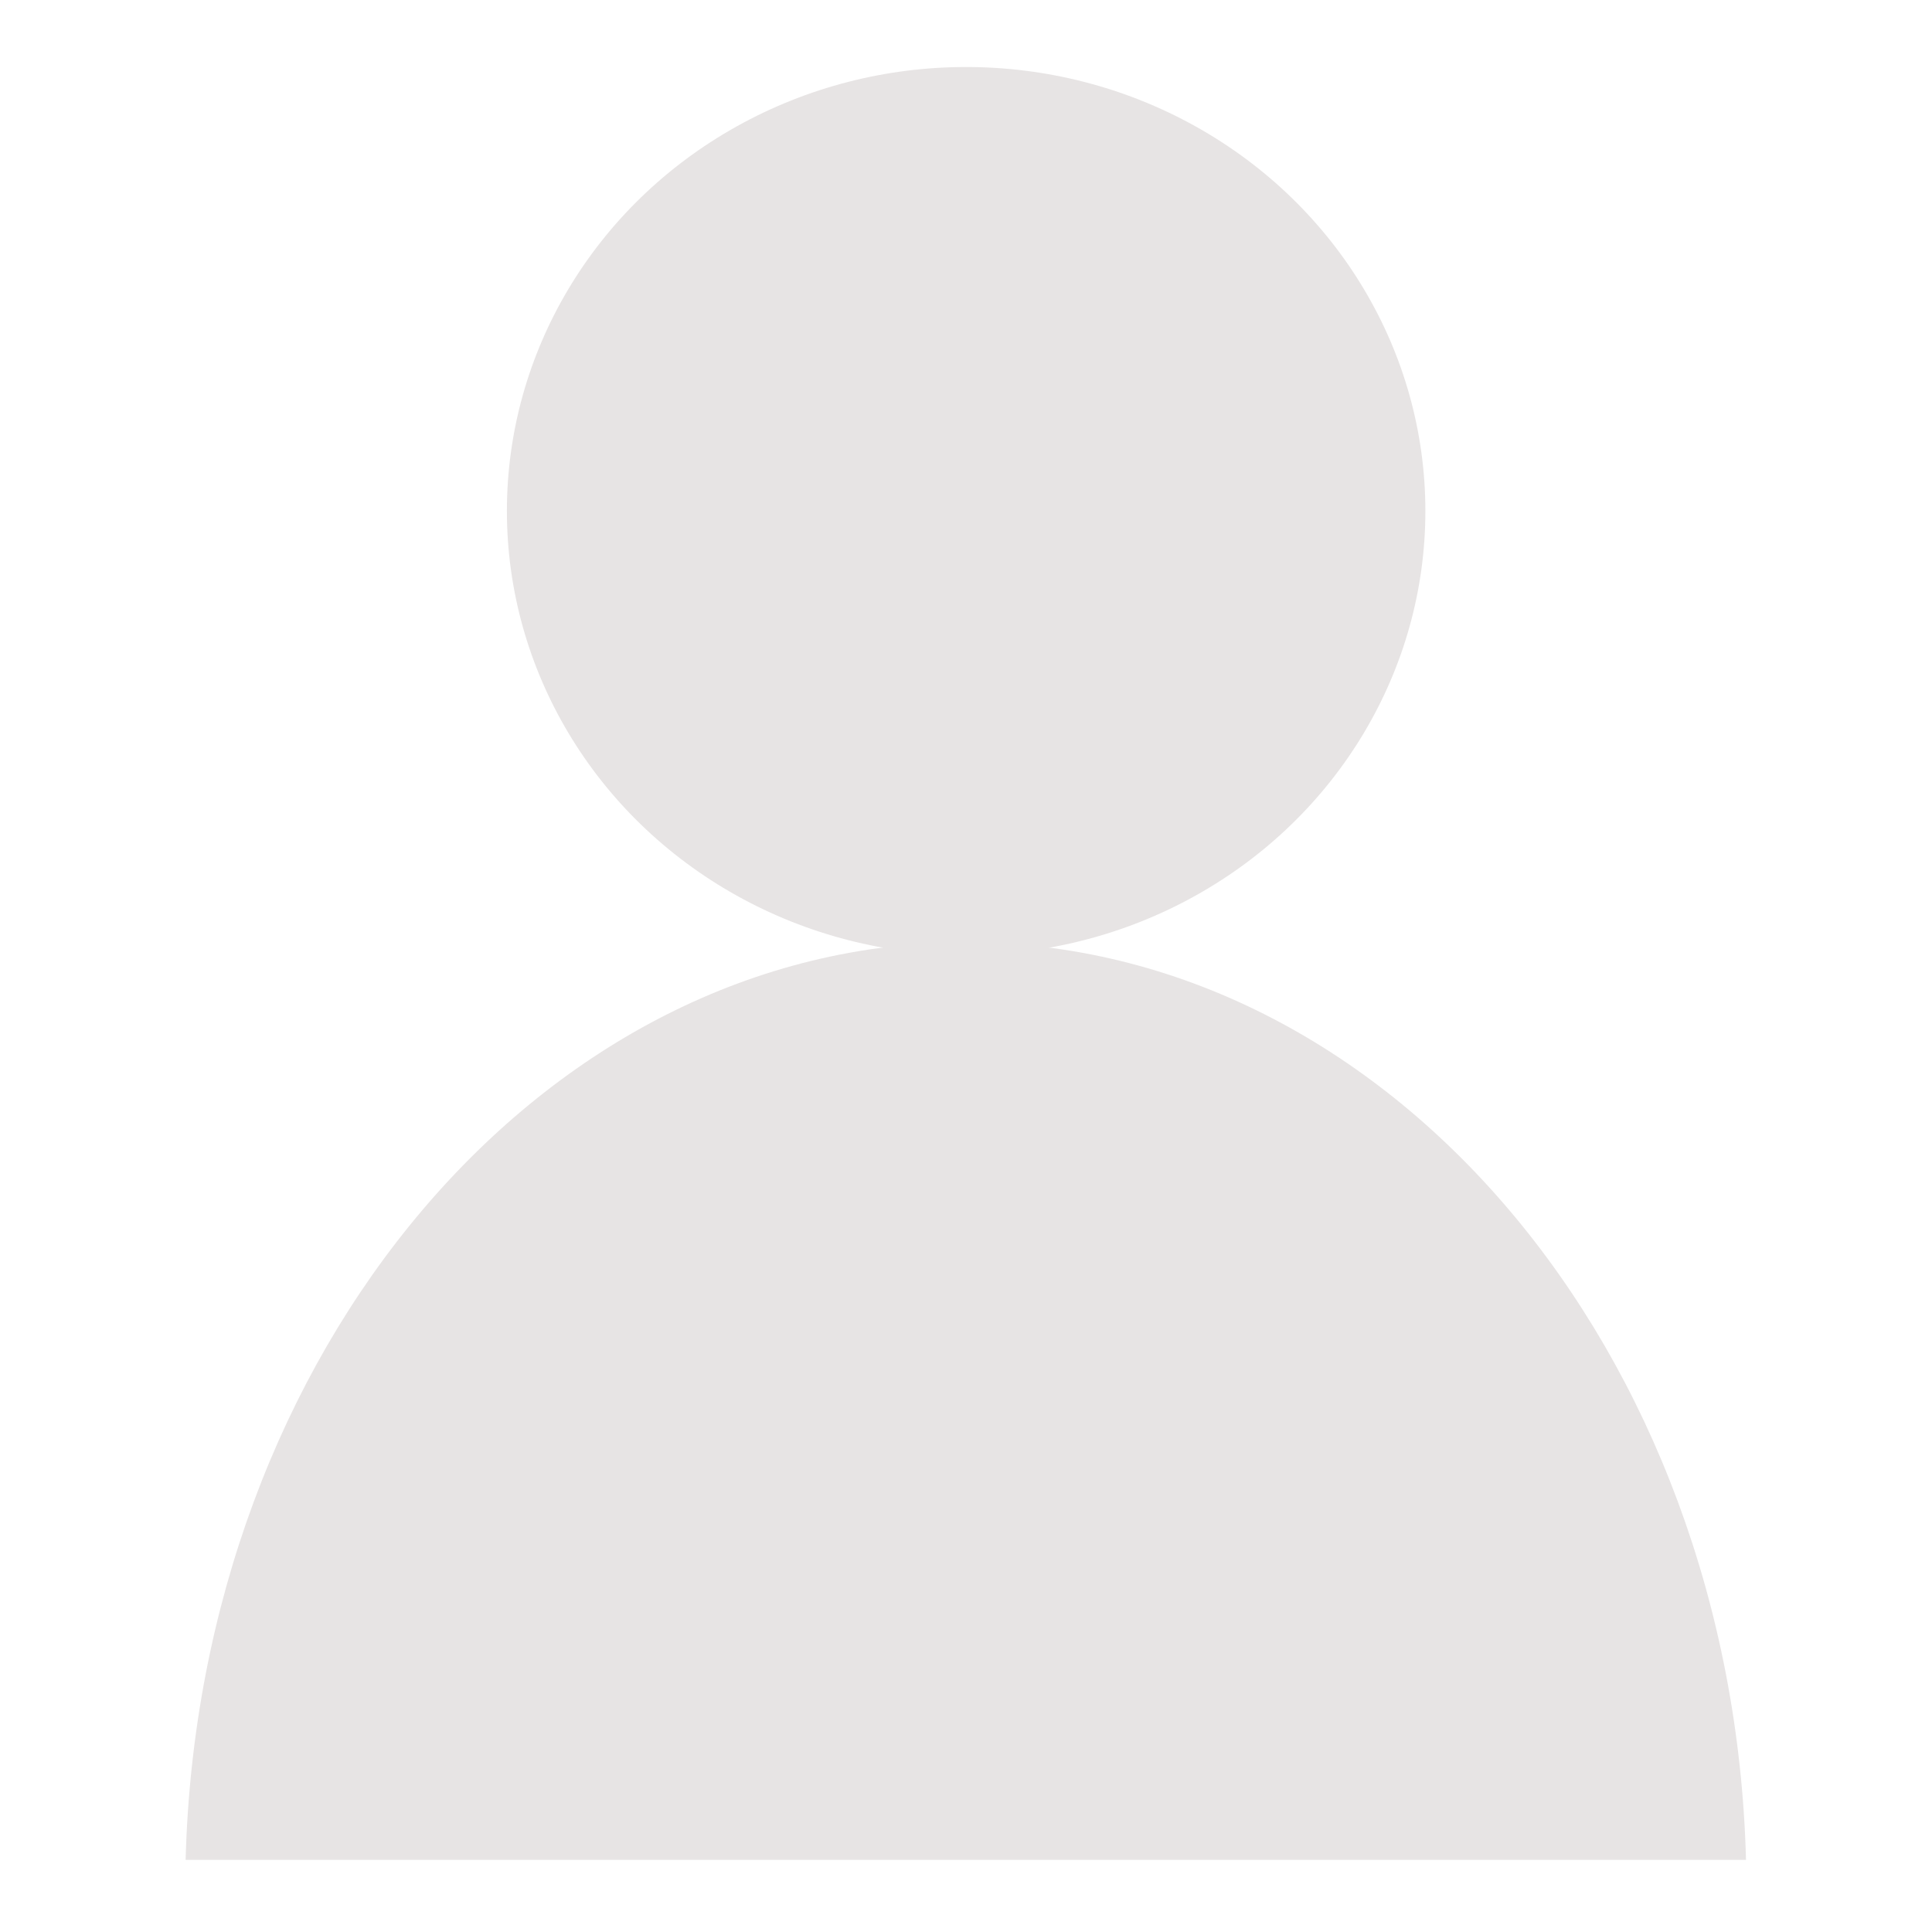
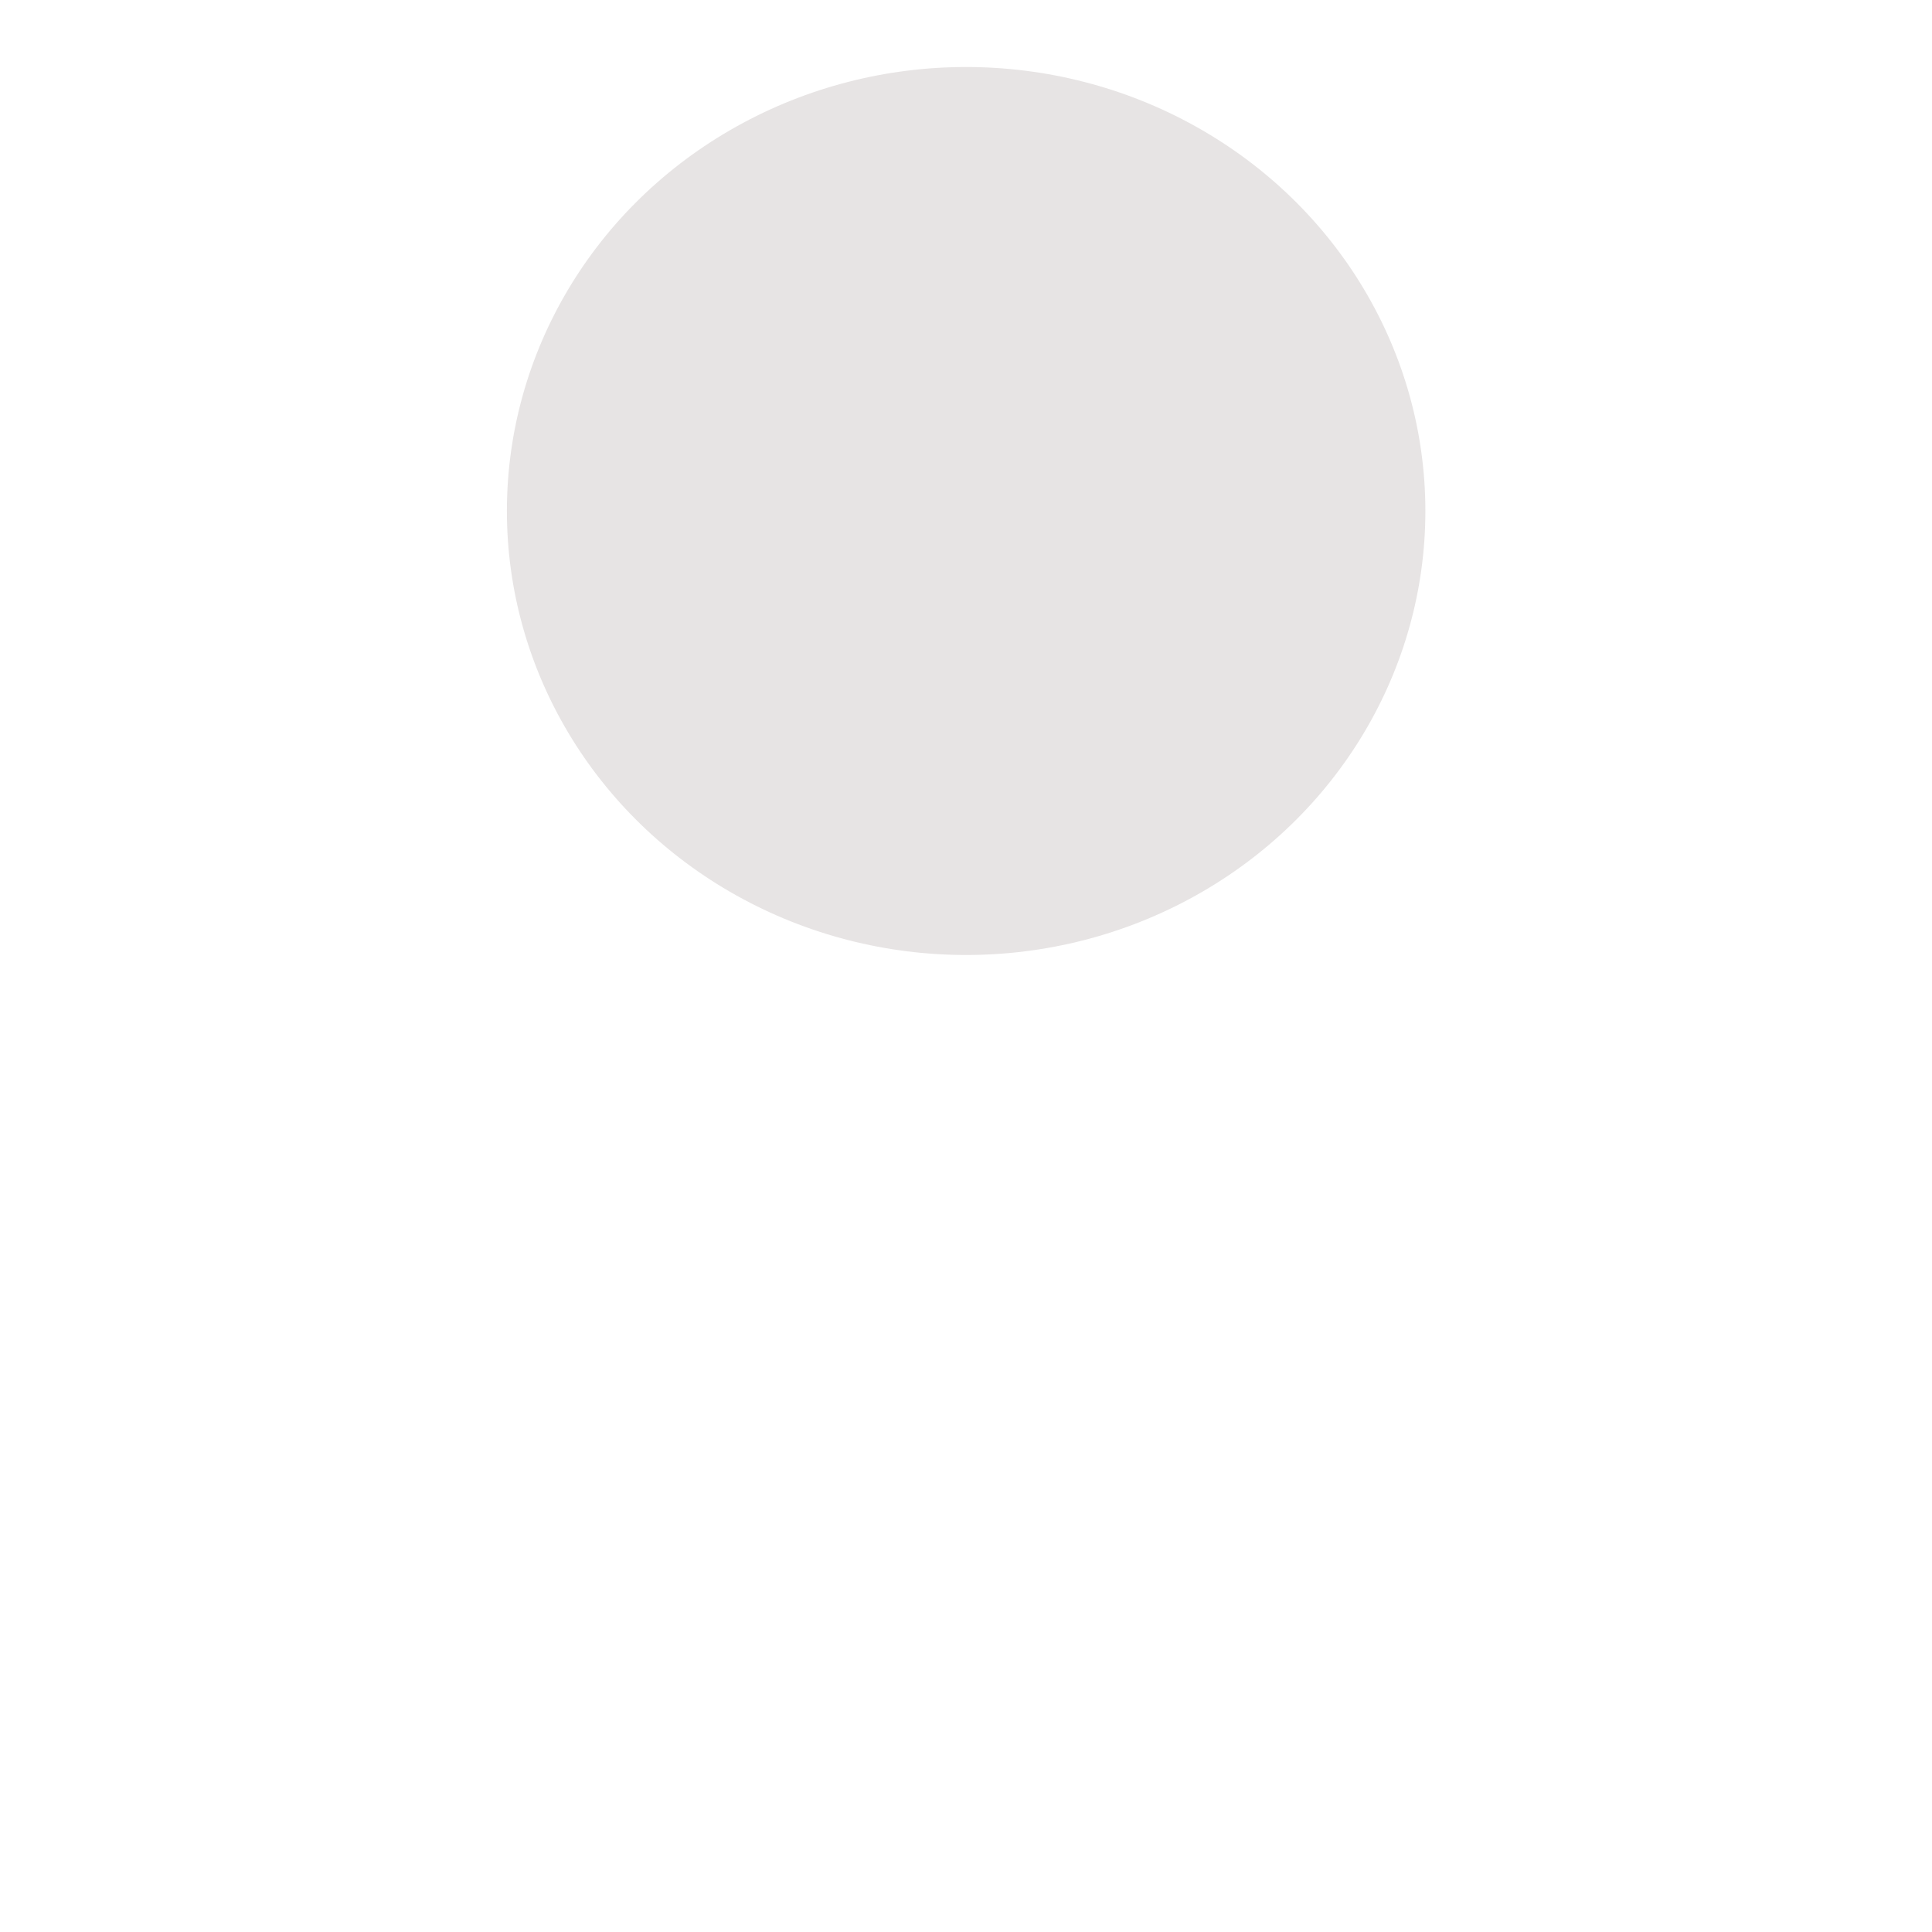
<svg xmlns="http://www.w3.org/2000/svg" width="100%" height="100%" viewBox="0 0 200 200" version="1.1" xml:space="preserve" style="fill-rule:evenodd;clip-rule:evenodd;stroke-linejoin:round;stroke-miterlimit:1.414;">
  <ellipse cx="100.014" cy="52.899" rx="47.54" ry="45.962" style="fill:#e7e4e4;" />
  <clipPath id="_clip1">
-     <rect x="19.174" y="97.544" width="161.615" height="100.899" />
-   </clipPath>
+     </clipPath>
  <g clip-path="url(#_clip1)">
-     <path d="M180.715,199.938c-1.822,52.229 -37.299,93.953 -80.734,93.953c-43.435,0 -78.912,-41.724 -80.734,-93.953l161.468,0Zm-161.499,-7.407c1.386,-52.711 37.044,-94.987 80.765,-94.987c43.721,0 79.379,42.276 80.765,94.987l-161.53,0Z" style="fill:#e7e4e4;" />
+     <path d="M180.715,199.938c-1.822,52.229 -37.299,93.953 -80.734,93.953l161.468,0Zm-161.499,-7.407c1.386,-52.711 37.044,-94.987 80.765,-94.987c43.721,0 79.379,42.276 80.765,94.987l-161.53,0Z" style="fill:#e7e4e4;" />
  </g>
</svg>